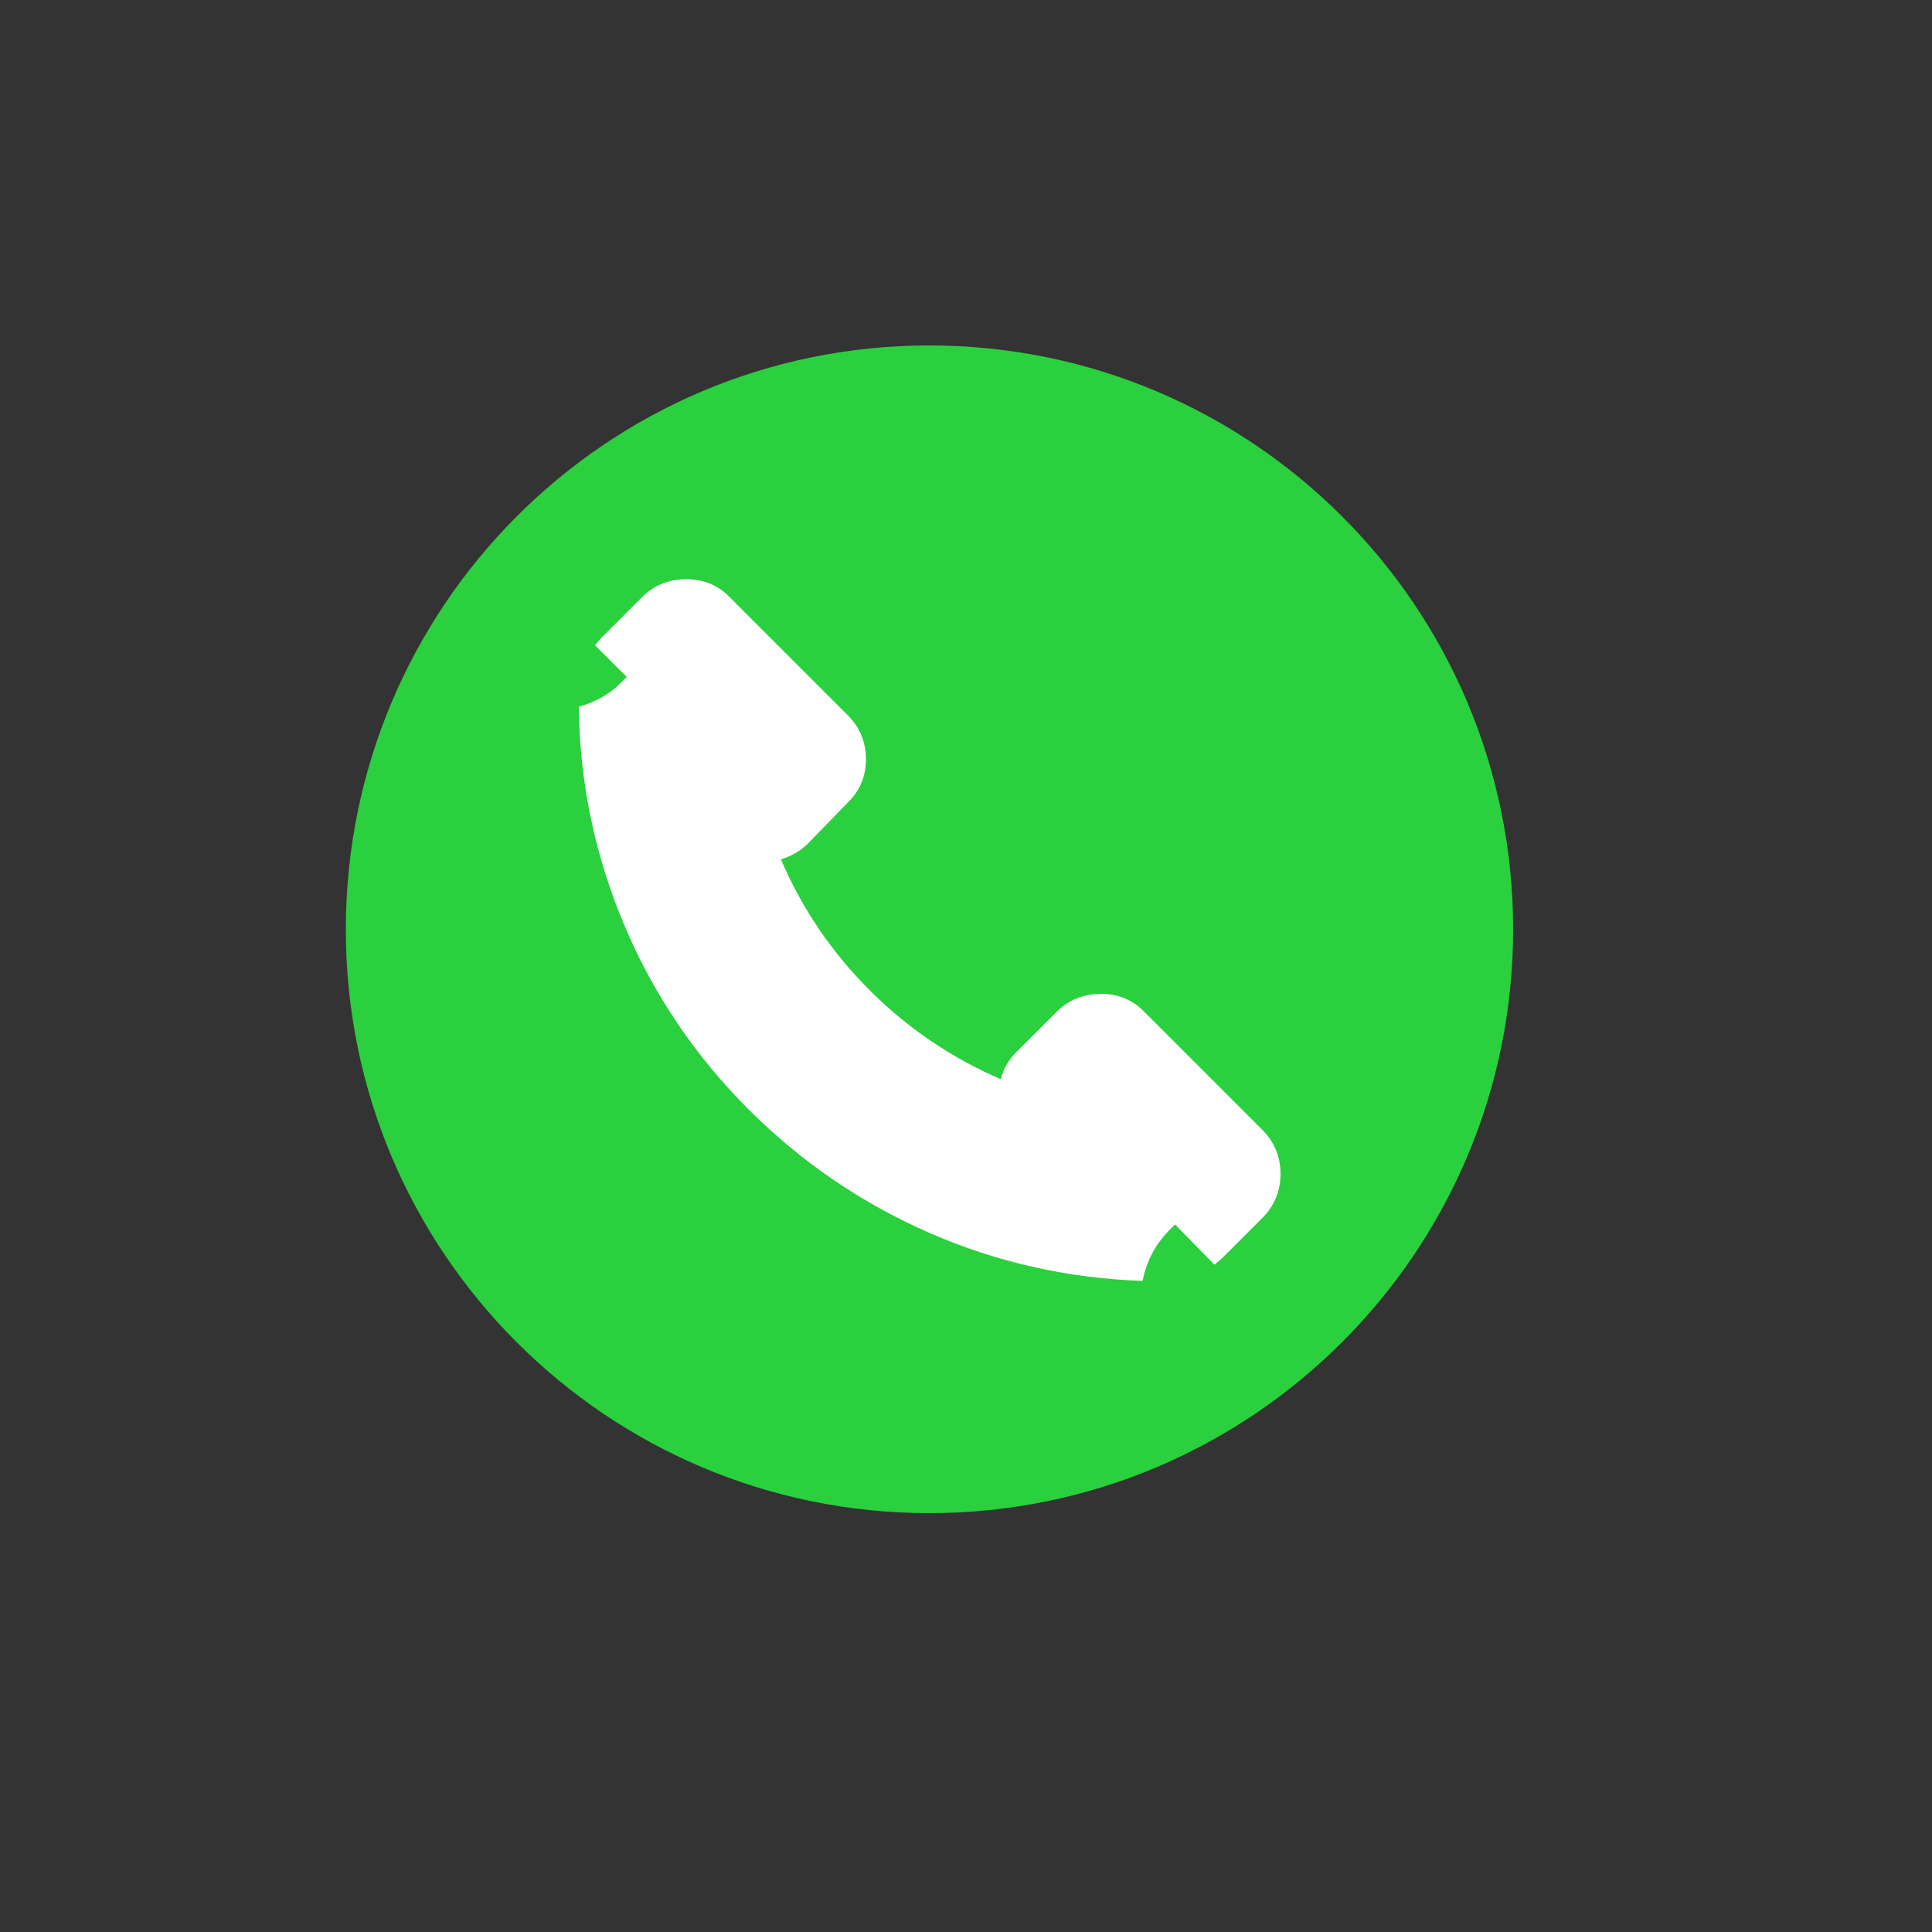
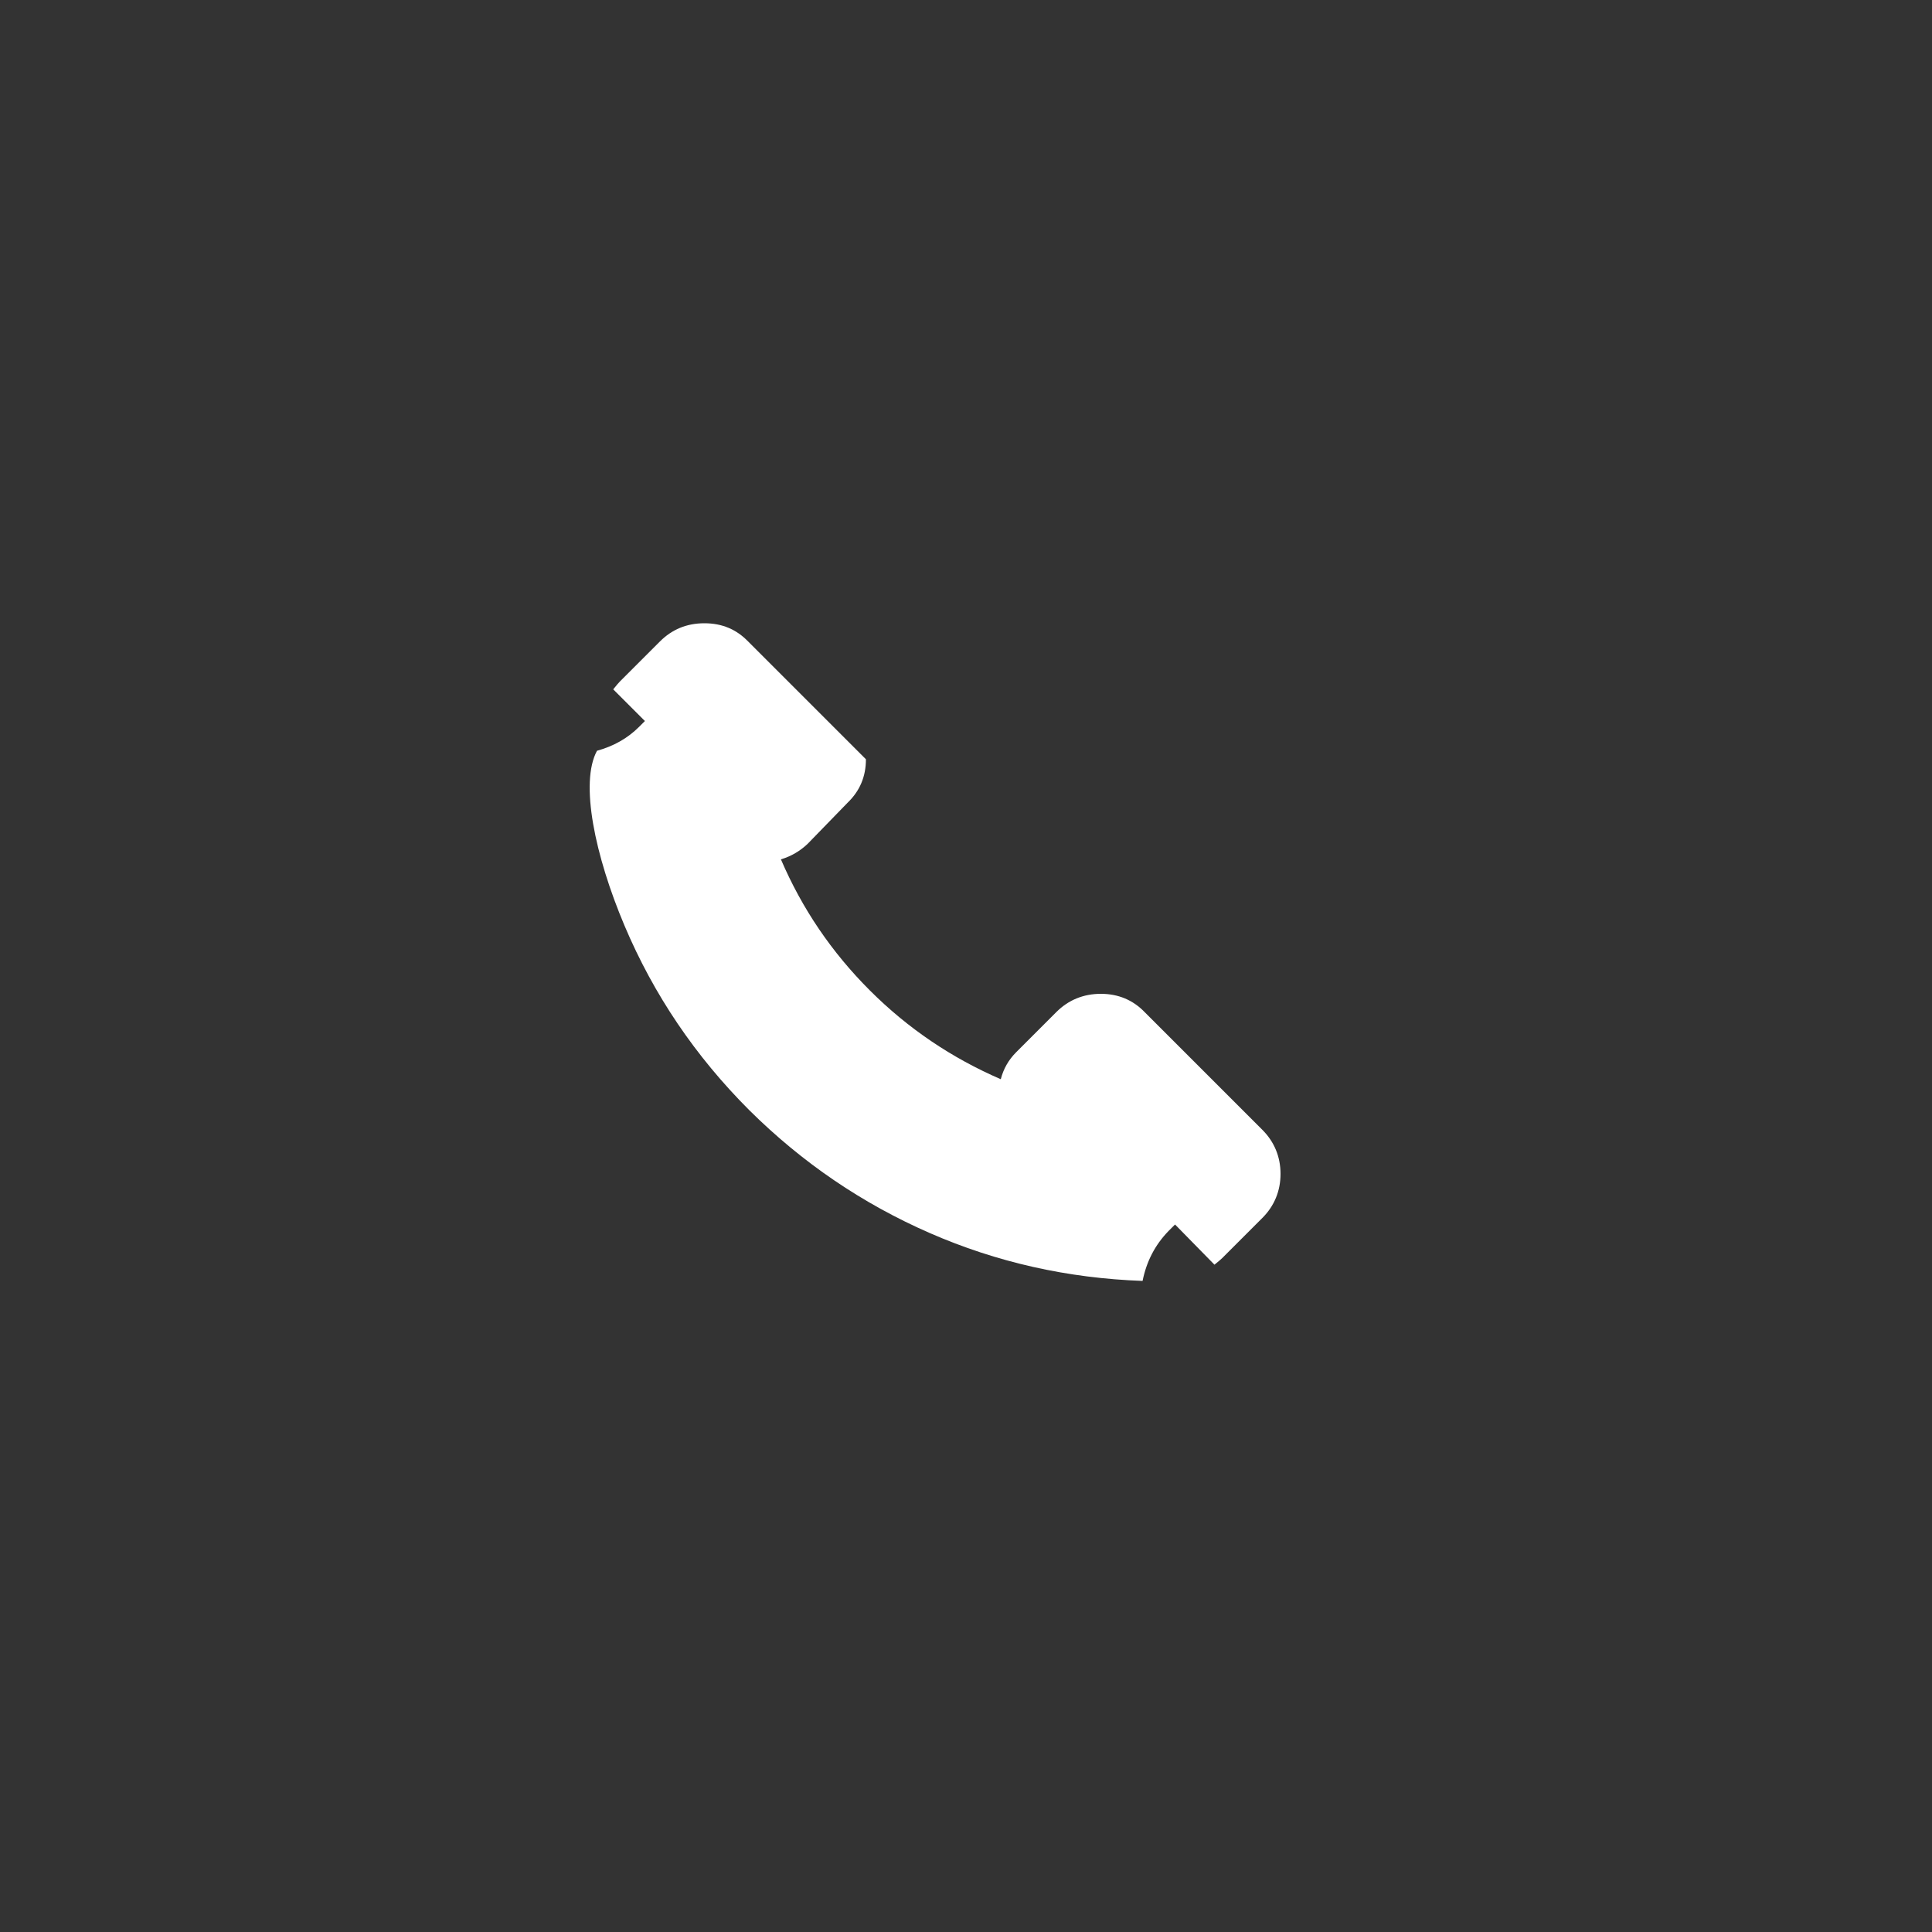
<svg xmlns="http://www.w3.org/2000/svg" xmlns:xlink="http://www.w3.org/1999/xlink" version="1.1" id="Ebene_1" x="0px" y="0px" viewBox="0 0 500 500" style="enable-background:new 0 0 500 500;" xml:space="preserve">
  <rect x="0" y="0" width="500" height="500" fill="#333333" stroke="none" />
  <style type="text/css">
	.st0{clip-path:url(#SVGID_2_);fill:#2AD03D;}
	.st1{clip-path:url(#SVGID_2_);fill:#FFFFFF;}
</style>
  <g>
    <defs>
      <rect id="SVGID_1_" x="89.5" y="89.5" width="302.1" height="302.1" />
    </defs>
    <clipPath id="SVGID_2_">
      <use xlink:href="#SVGID_1_" style="overflow:visible;" />
    </clipPath>
-     <path class="st0" d="M240.5,391.6c83.4,0,151.1-67.6,151.1-151.1c0-83.4-67.6-151.1-151.1-151.1S89.5,157.1,89.5,240.6   C89.5,324,157.1,391.6,240.5,391.6" />
-     <path class="st1" d="M161.6,239.5c7.6,18,18.4,33.9,32.3,47.8c13.7,13.6,29.3,24.2,46.7,31.8c17.4,7.6,35.7,11.7,55.1,12.4   c1-5,3.2-9.3,6.7-12.9l1.7-1.7l10.2,10.4c1-0.8,1.7-1.4,2-1.7l10.4-10.4c3.1-3.1,4.7-7,4.7-11.4s-1.6-8.3-4.7-11.4l-30.5-30.5   c-3-3.1-6.8-4.7-11.3-4.7c-4.5,0-8.4,1.6-11.5,4.7l-10.4,10.4c-2,2-3.3,4.3-4,7c-12.7-5.5-24-13.1-33.9-23   c-9.9-9.9-17.5-21.1-23-33.9c2.7-0.8,5-2.2,6.9-4l10.4-10.7c3.1-3,4.7-6.7,4.7-11.2c0-4.5-1.6-8.3-4.7-11.4l-30.5-30.5   c-3-3.1-6.7-4.7-11.3-4.7c-4.6,0-8.4,1.6-11.5,4.7l-10.4,10.4c-0.3,0.3-0.9,1-1.7,2l8.2,8.2l-1.5,1.5c-3,3-6.6,5-10.9,6.2   C150,202.6,154,221.5,161.6,239.5" />
+     <path class="st1" d="M161.6,239.5c7.6,18,18.4,33.9,32.3,47.8c13.7,13.6,29.3,24.2,46.7,31.8c17.4,7.6,35.7,11.7,55.1,12.4   c1-5,3.2-9.3,6.7-12.9l1.7-1.7l10.2,10.4c1-0.8,1.7-1.4,2-1.7l10.4-10.4c3.1-3.1,4.7-7,4.7-11.4s-1.6-8.3-4.7-11.4l-30.5-30.5   c-3-3.1-6.8-4.7-11.3-4.7c-4.5,0-8.4,1.6-11.5,4.7l-10.4,10.4c-2,2-3.3,4.3-4,7c-12.7-5.5-24-13.1-33.9-23   c-9.9-9.9-17.5-21.1-23-33.9c2.7-0.8,5-2.2,6.9-4l10.4-10.7c3.1-3,4.7-6.7,4.7-11.2l-30.5-30.5   c-3-3.1-6.7-4.7-11.3-4.7c-4.6,0-8.4,1.6-11.5,4.7l-10.4,10.4c-0.3,0.3-0.9,1-1.7,2l8.2,8.2l-1.5,1.5c-3,3-6.6,5-10.9,6.2   C150,202.6,154,221.5,161.6,239.5" />
  </g>
</svg>